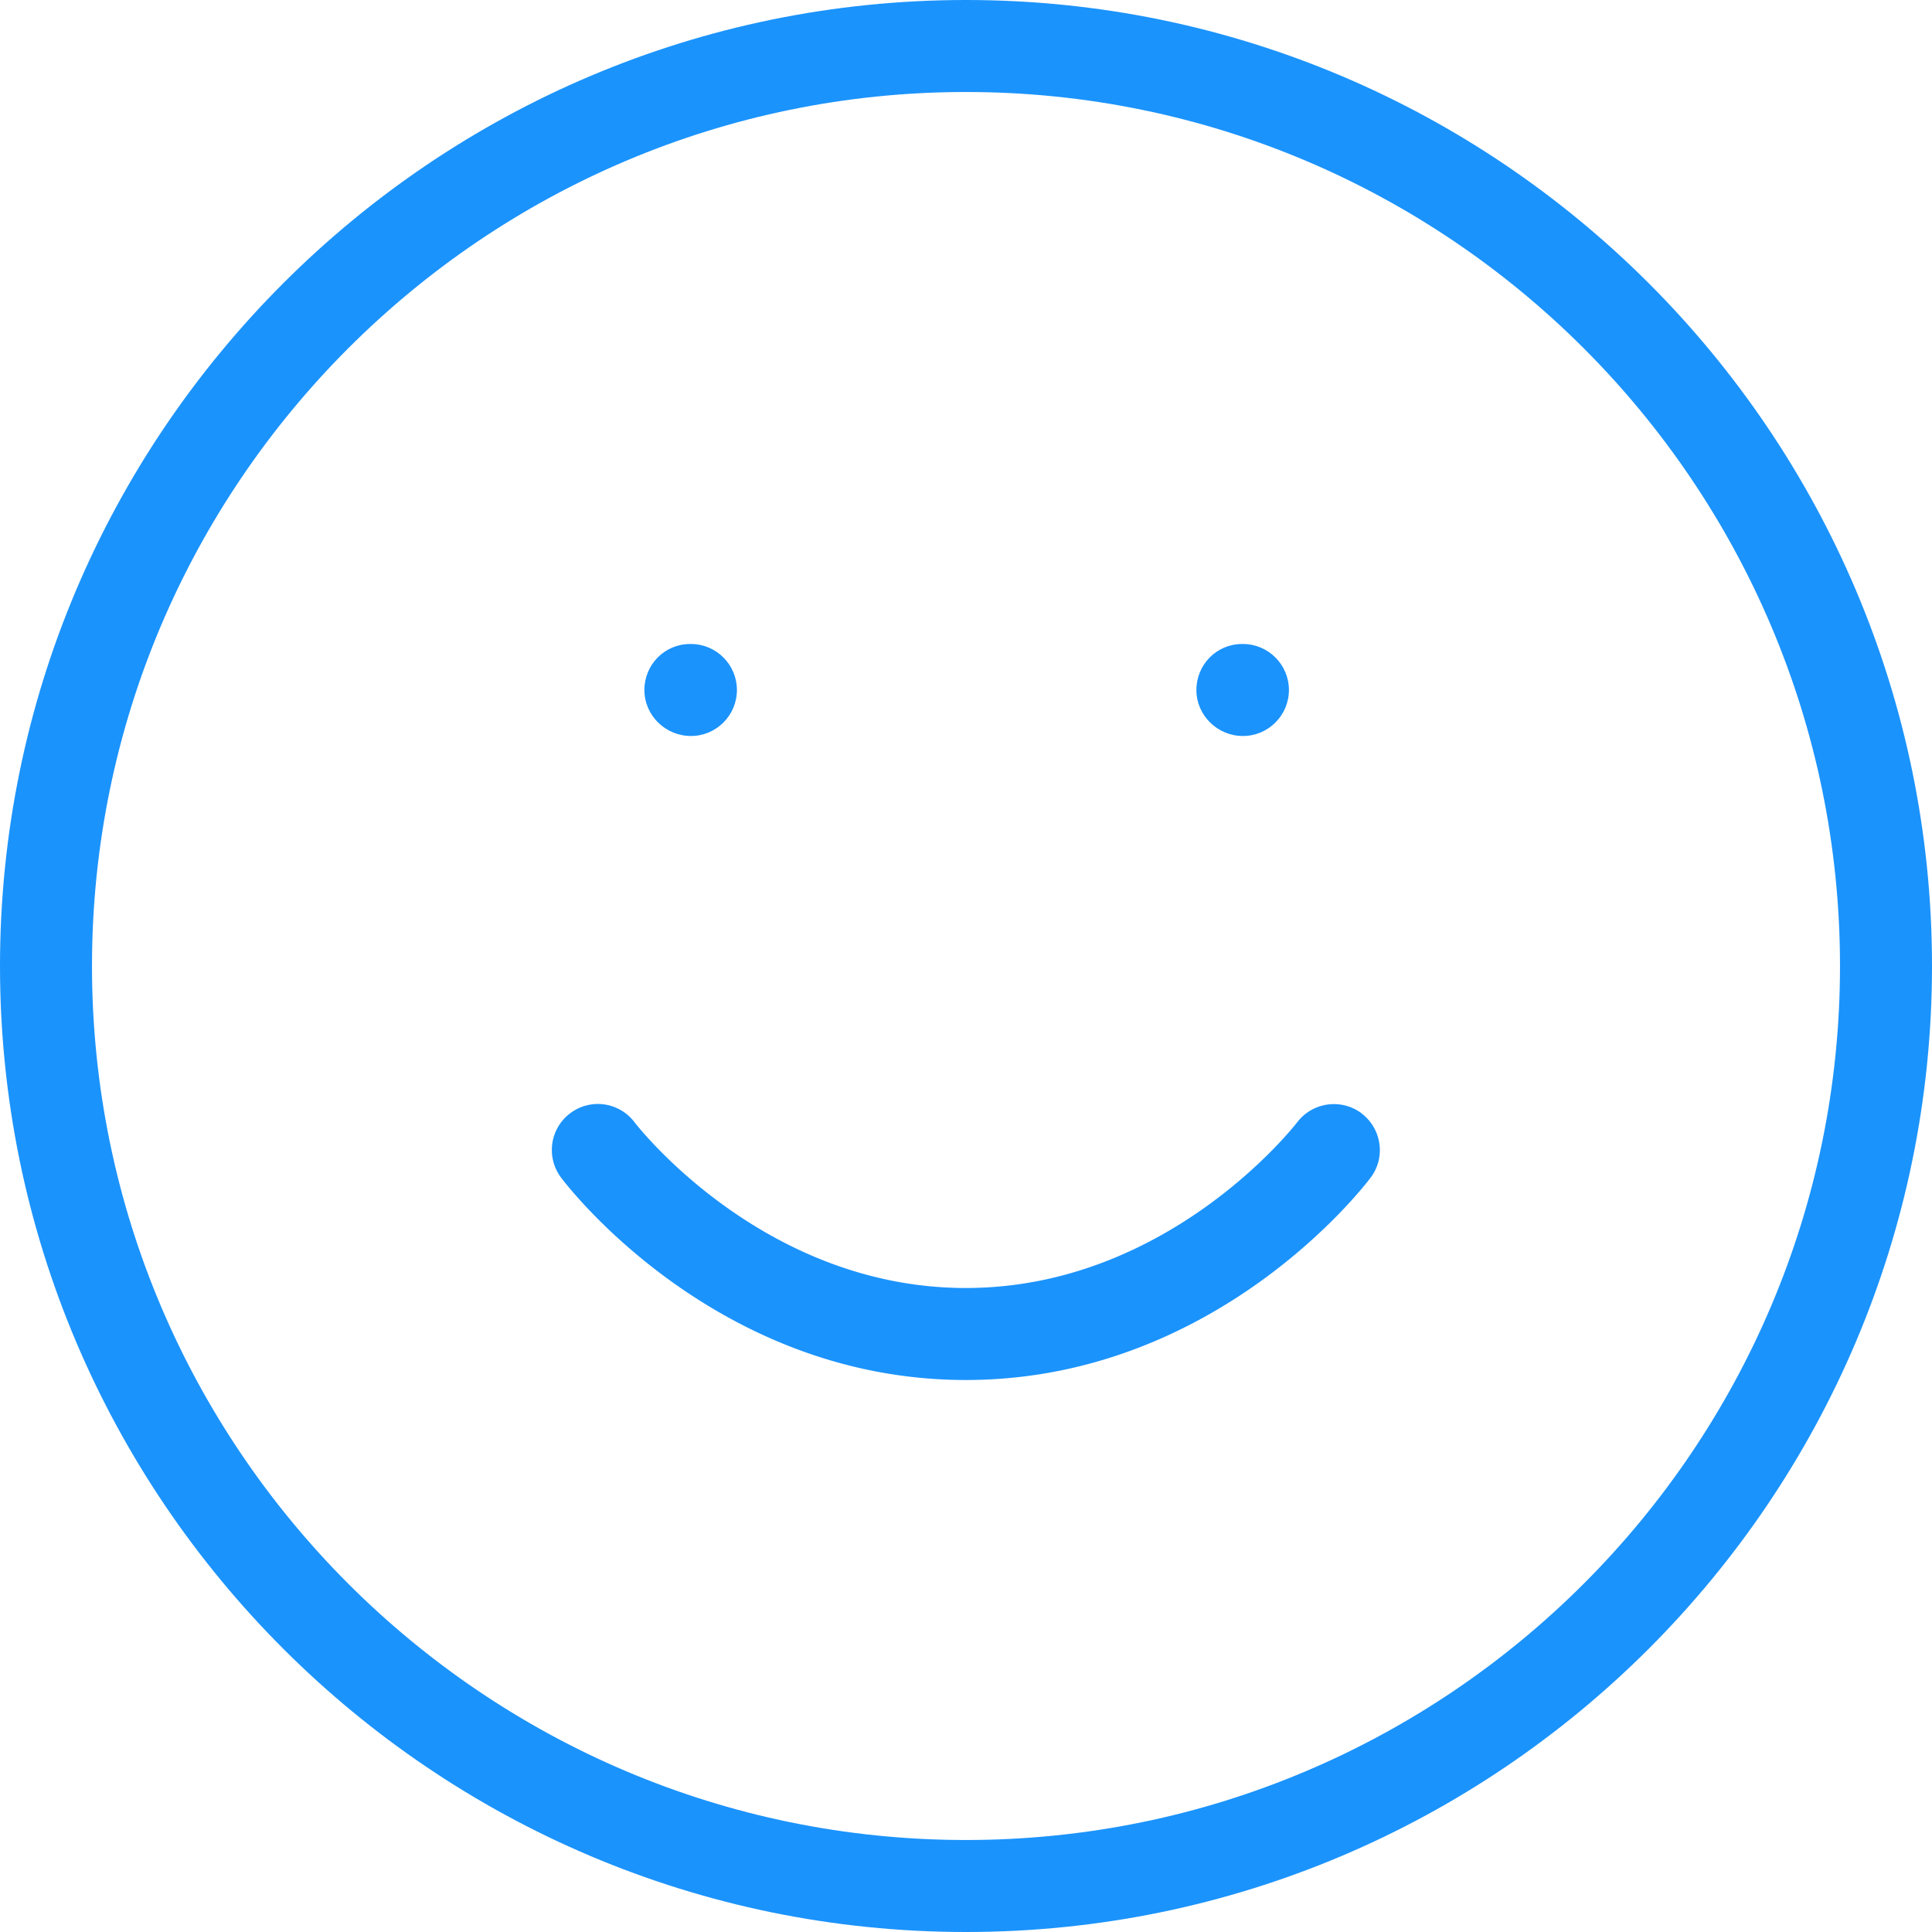
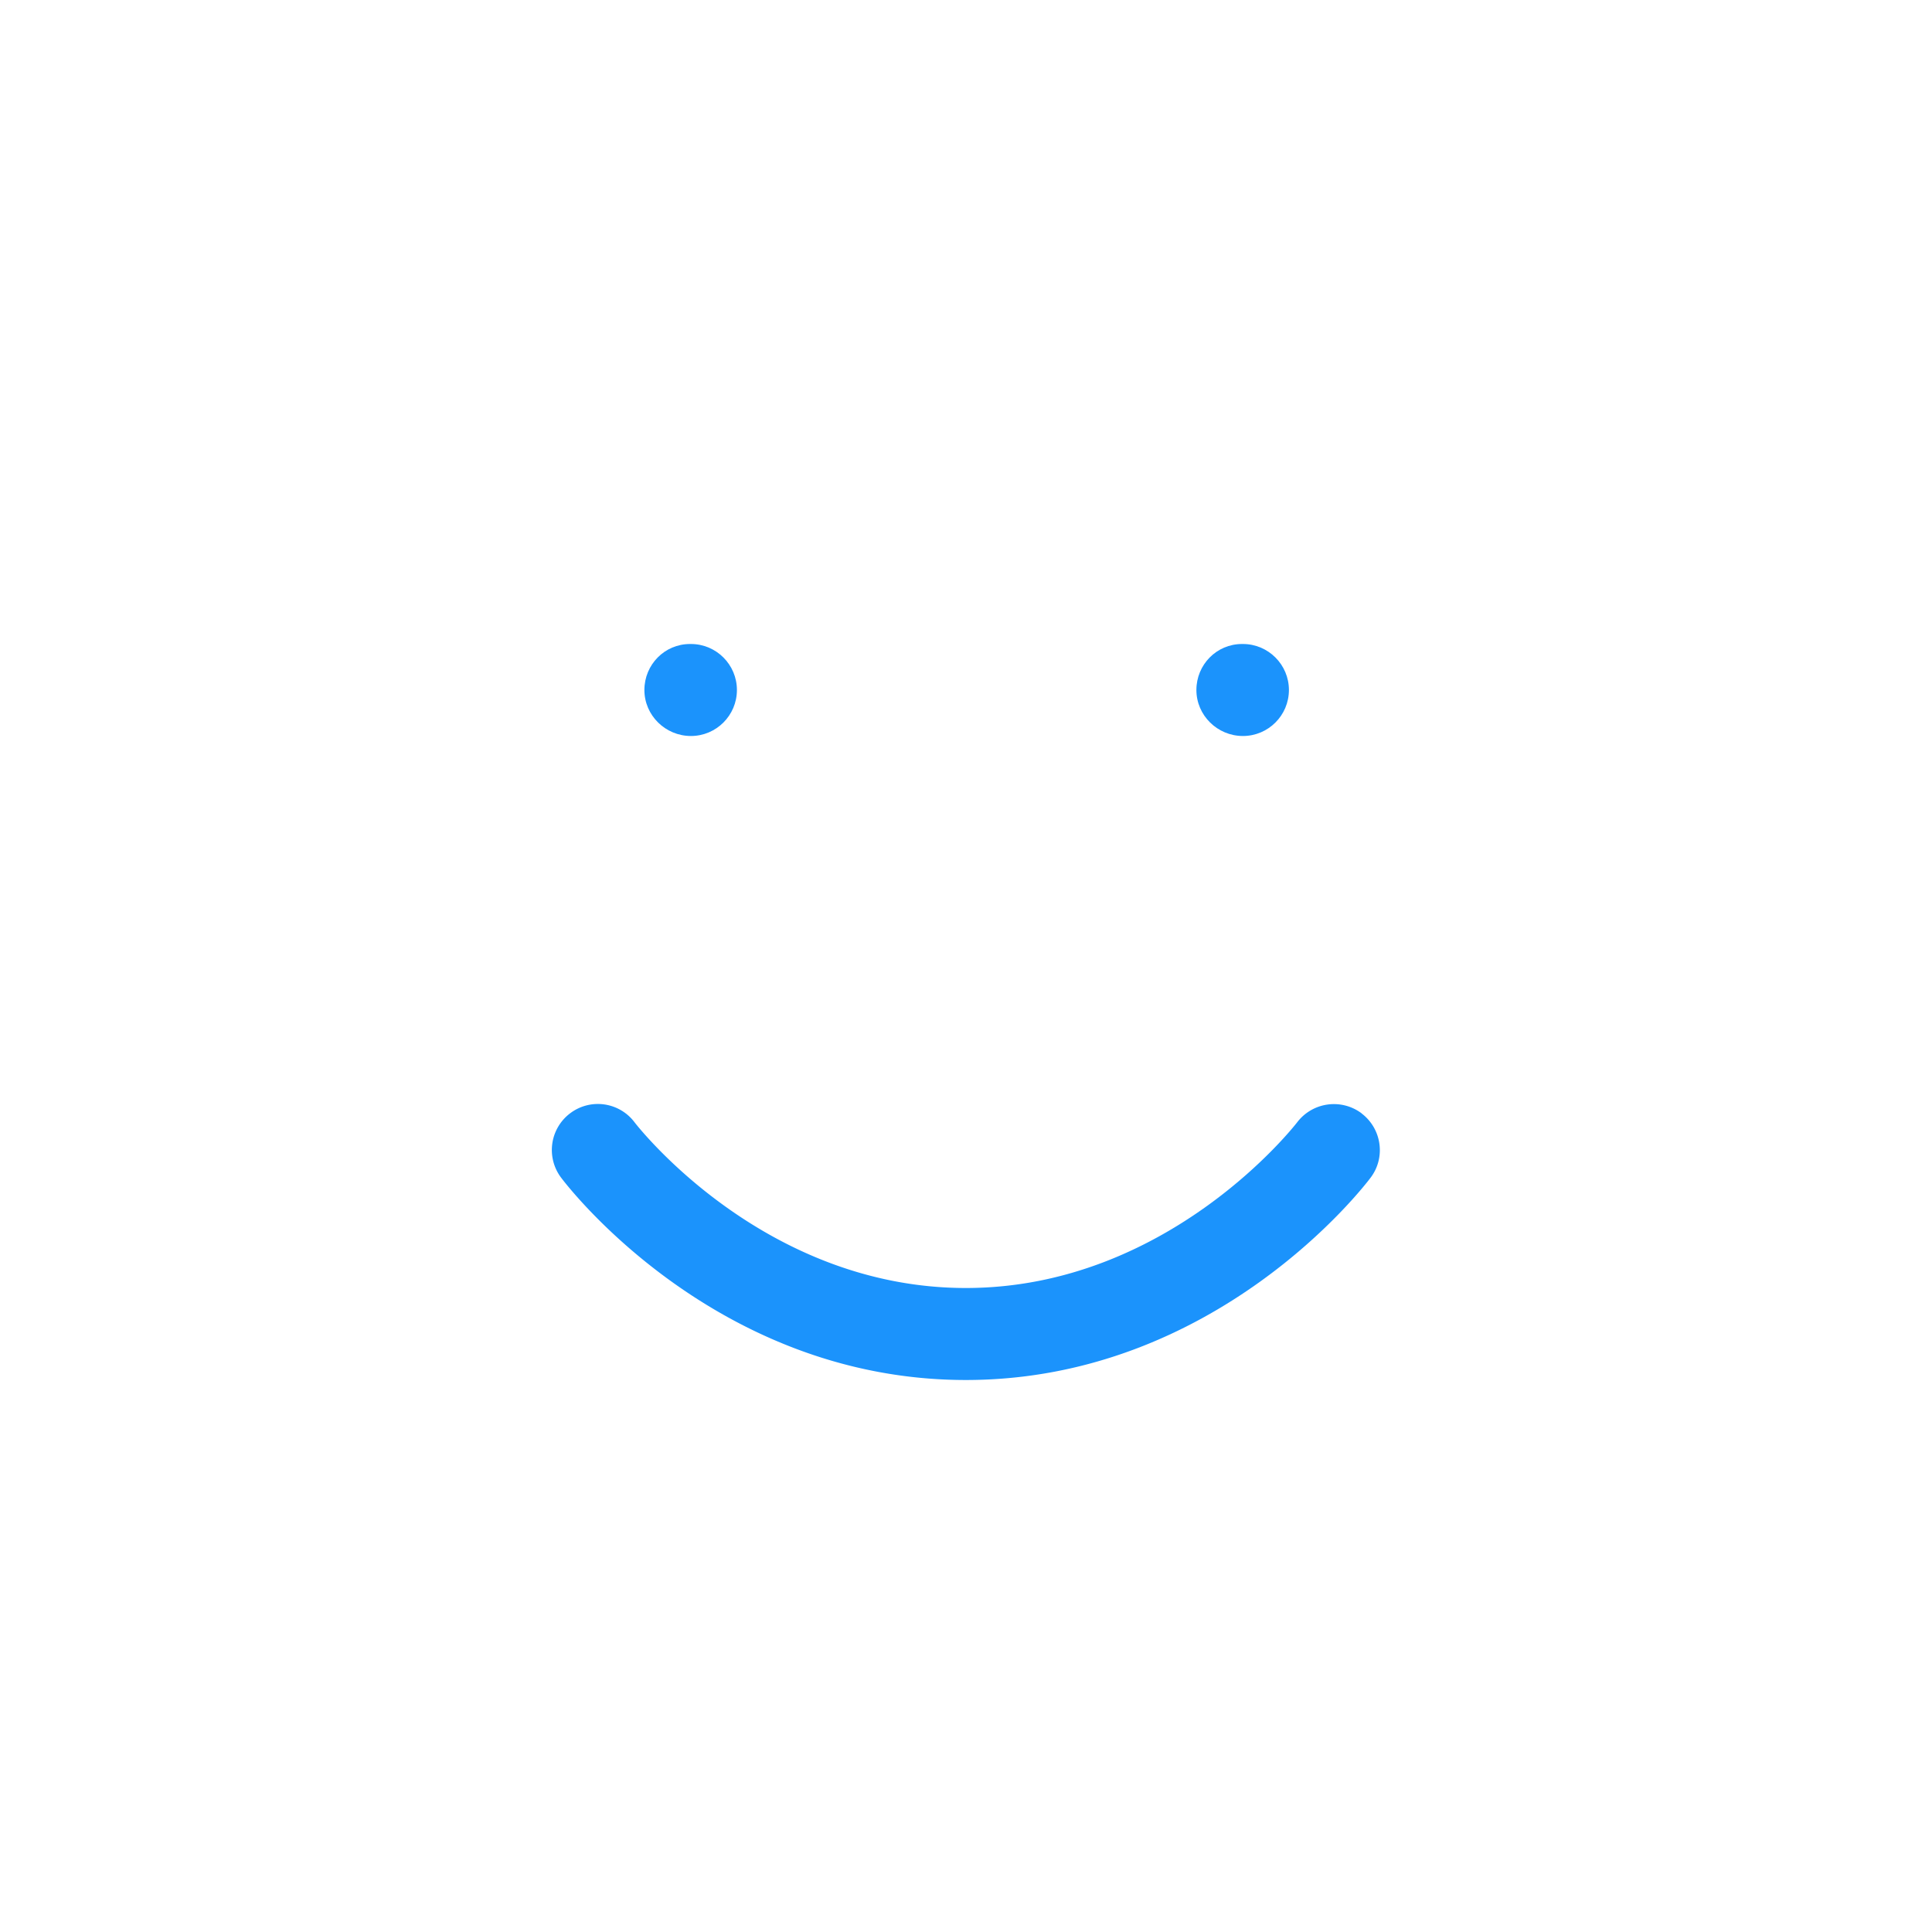
<svg xmlns="http://www.w3.org/2000/svg" xmlns:xlink="http://www.w3.org/1999/xlink" data-name="Layer 2" viewBox="0 0 147 147">
  <defs>
    <linearGradient id="a" x1="0" y1="73.5" x2="147" y2="73.5" gradientUnits="userSpaceOnUse">
      <stop offset="0" stop-color="#1B93FC" />
      <stop offset="1" stop-color="#1B93FC" />
    </linearGradient>
    <linearGradient id="b" x1="42" y1="94.5" x2="105" y2="94.5" xlink:href="#a" />
    <linearGradient id="c" x1="49.03" y1="52.5" x2="56.07" y2="52.5" xlink:href="#a" />
    <linearGradient id="d" x1="91.03" y1="52.5" x2="98.07" y2="52.5" xlink:href="#a" />
  </defs>
  <g data-name="Layer 1">
-     <path d="M73.5 0C32.97 0 0 32.97 0 73.5S32.97 147 73.5 147 147 114.03 147 73.5 114.03 0 73.5 0zm0 140C36.83 140 7 110.17 7 73.5S36.83 7 73.5 7 140 36.83 140 73.5 110.17 140 73.5 140z" style="fill:url(#a)" />
    <path d="M103.6 84.71a3.513 3.513 0 0 0-4.9.68C98.6 85.52 88.96 98 73.49 98S48.41 85.56 48.28 85.39a3.493 3.493 0 0 0-4.89-.69 3.496 3.496 0 0 0-.7 4.9c.47.63 11.77 15.4 30.8 15.4s30.33-14.77 30.8-15.4c1.16-1.54.84-3.73-.7-4.89z" style="fill:url(#b)" />
    <path d="M52.57 56c1.93 0 3.5-1.57 3.5-3.5S54.5 49 52.57 49h-.07c-1.93 0-3.47 1.57-3.47 3.5s1.6 3.5 3.54 3.5z" style="fill:url(#c)" />
    <path d="M94.57 56c1.93 0 3.5-1.57 3.5-3.5S96.5 49 94.57 49h-.07c-1.93 0-3.47 1.57-3.47 3.5s1.6 3.5 3.54 3.5z" style="fill:url(#d)" />
  </g>
</svg>